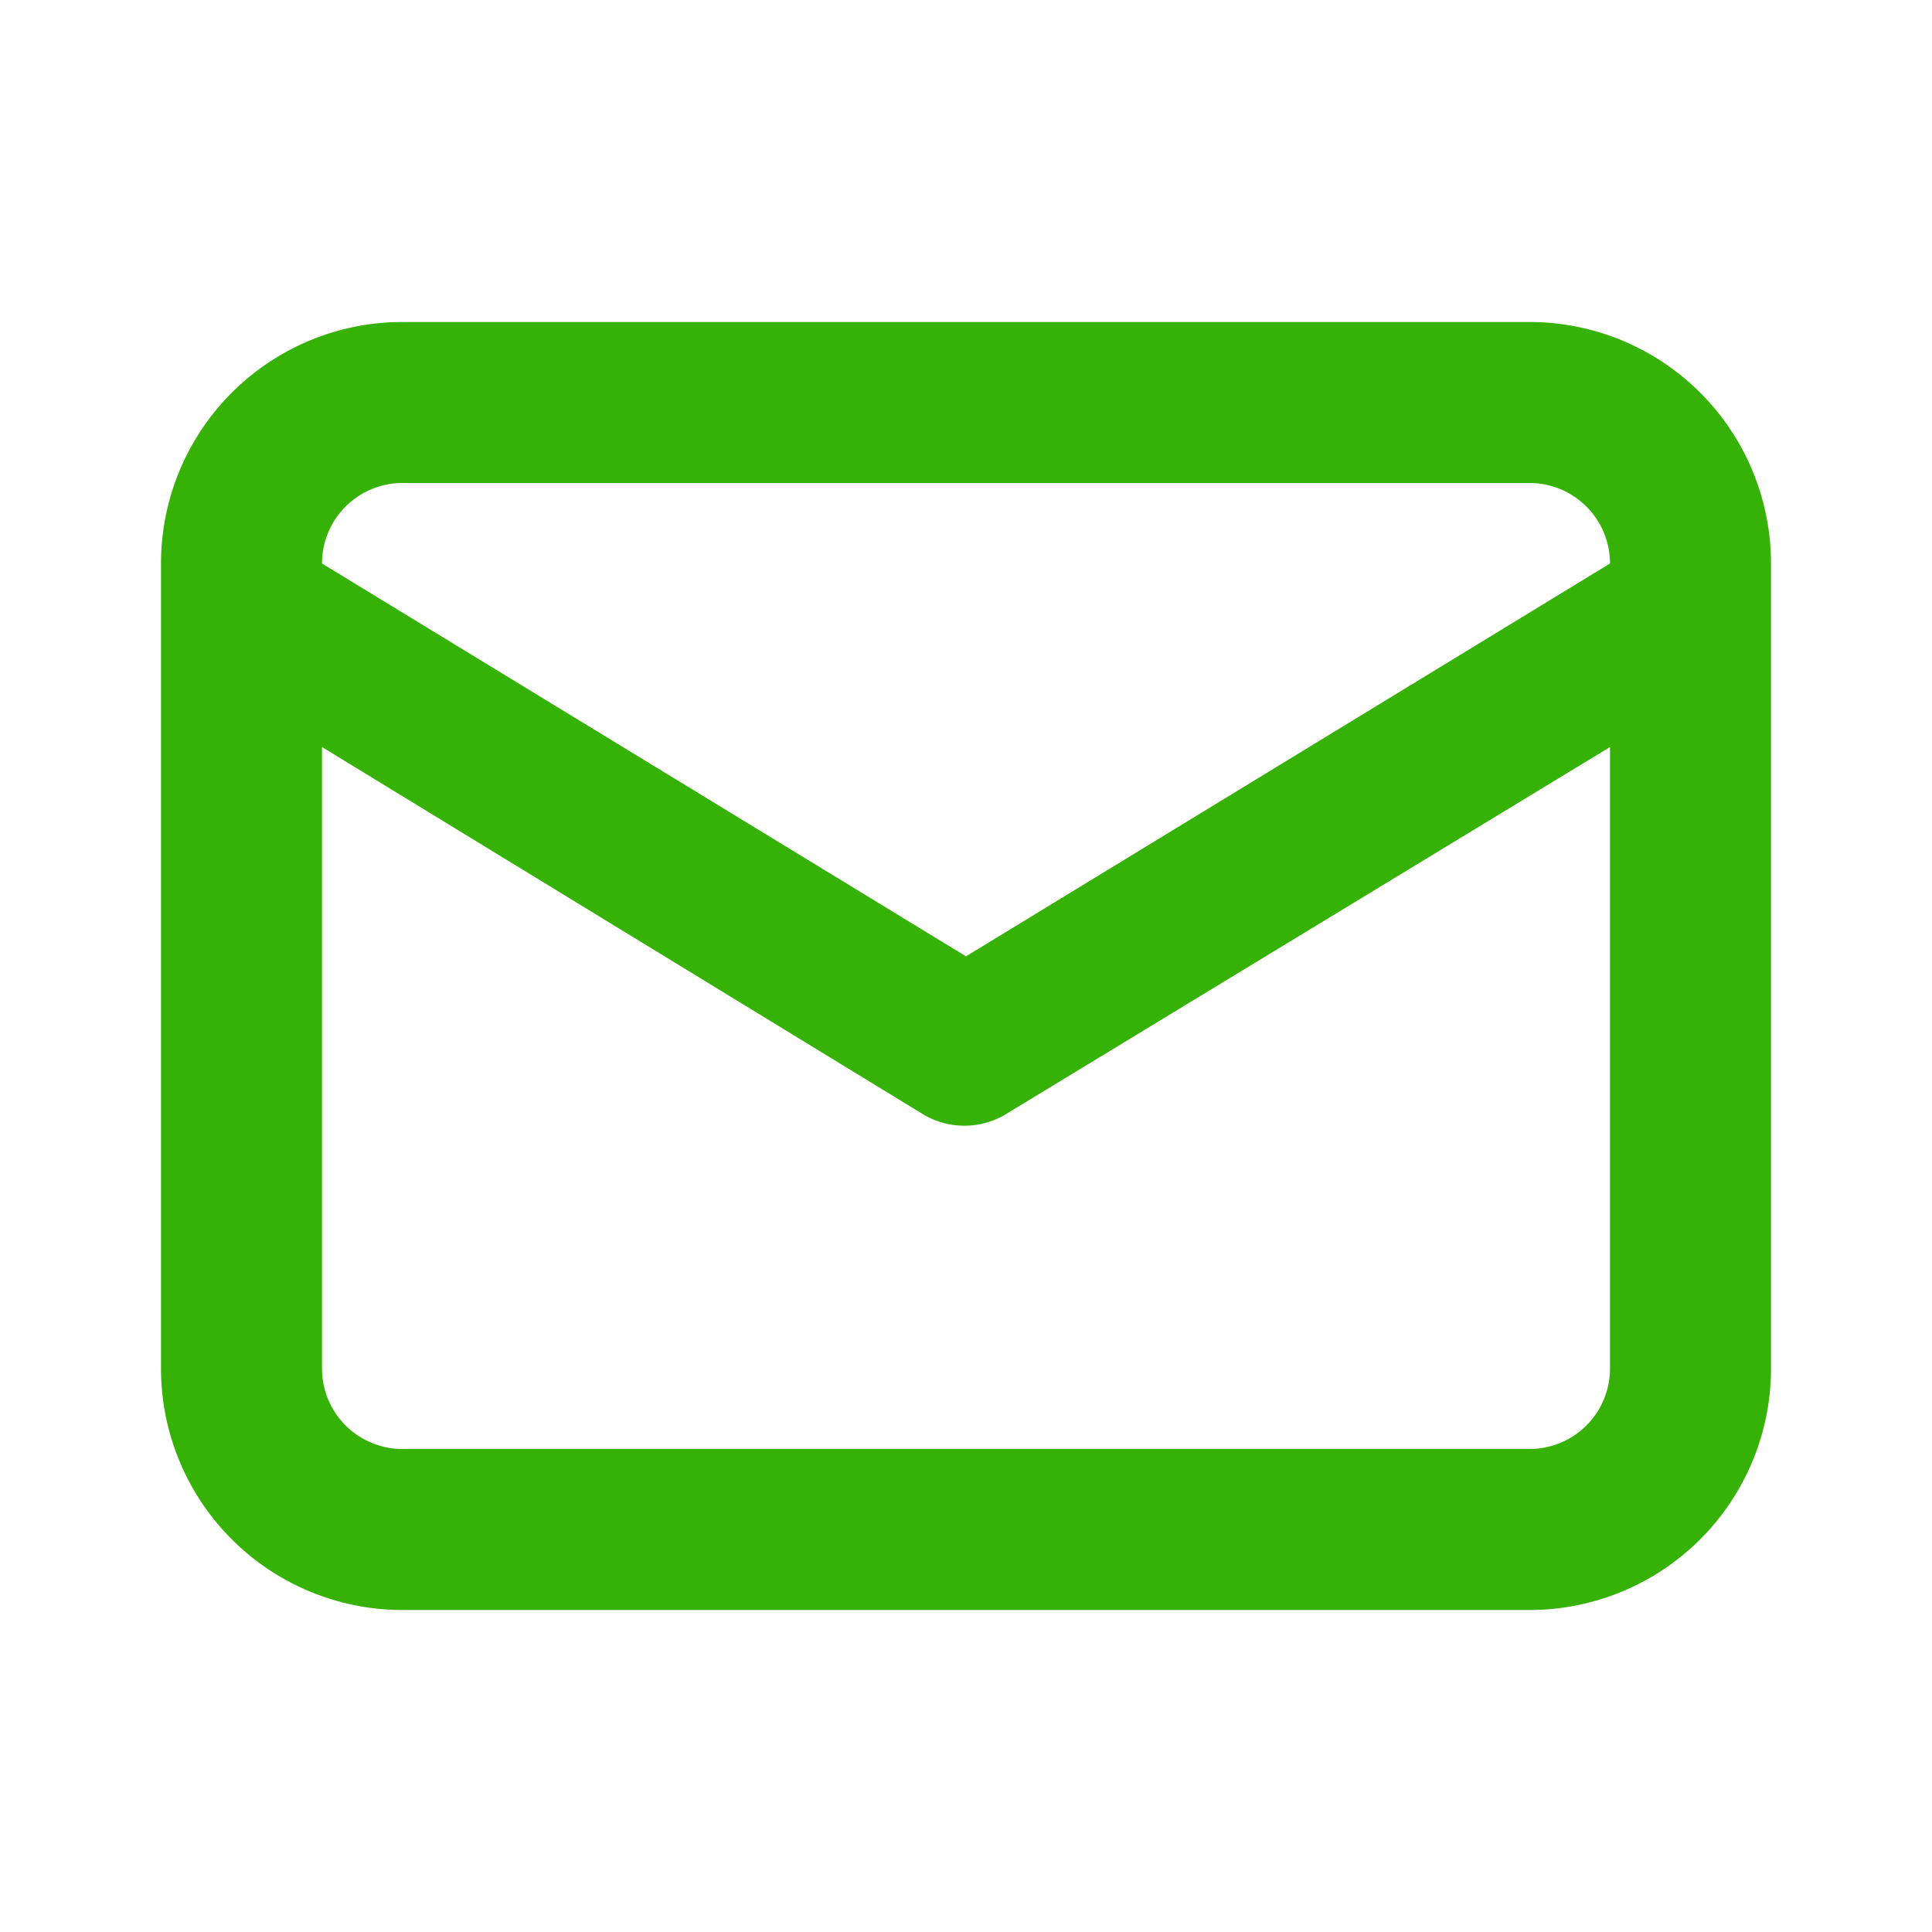
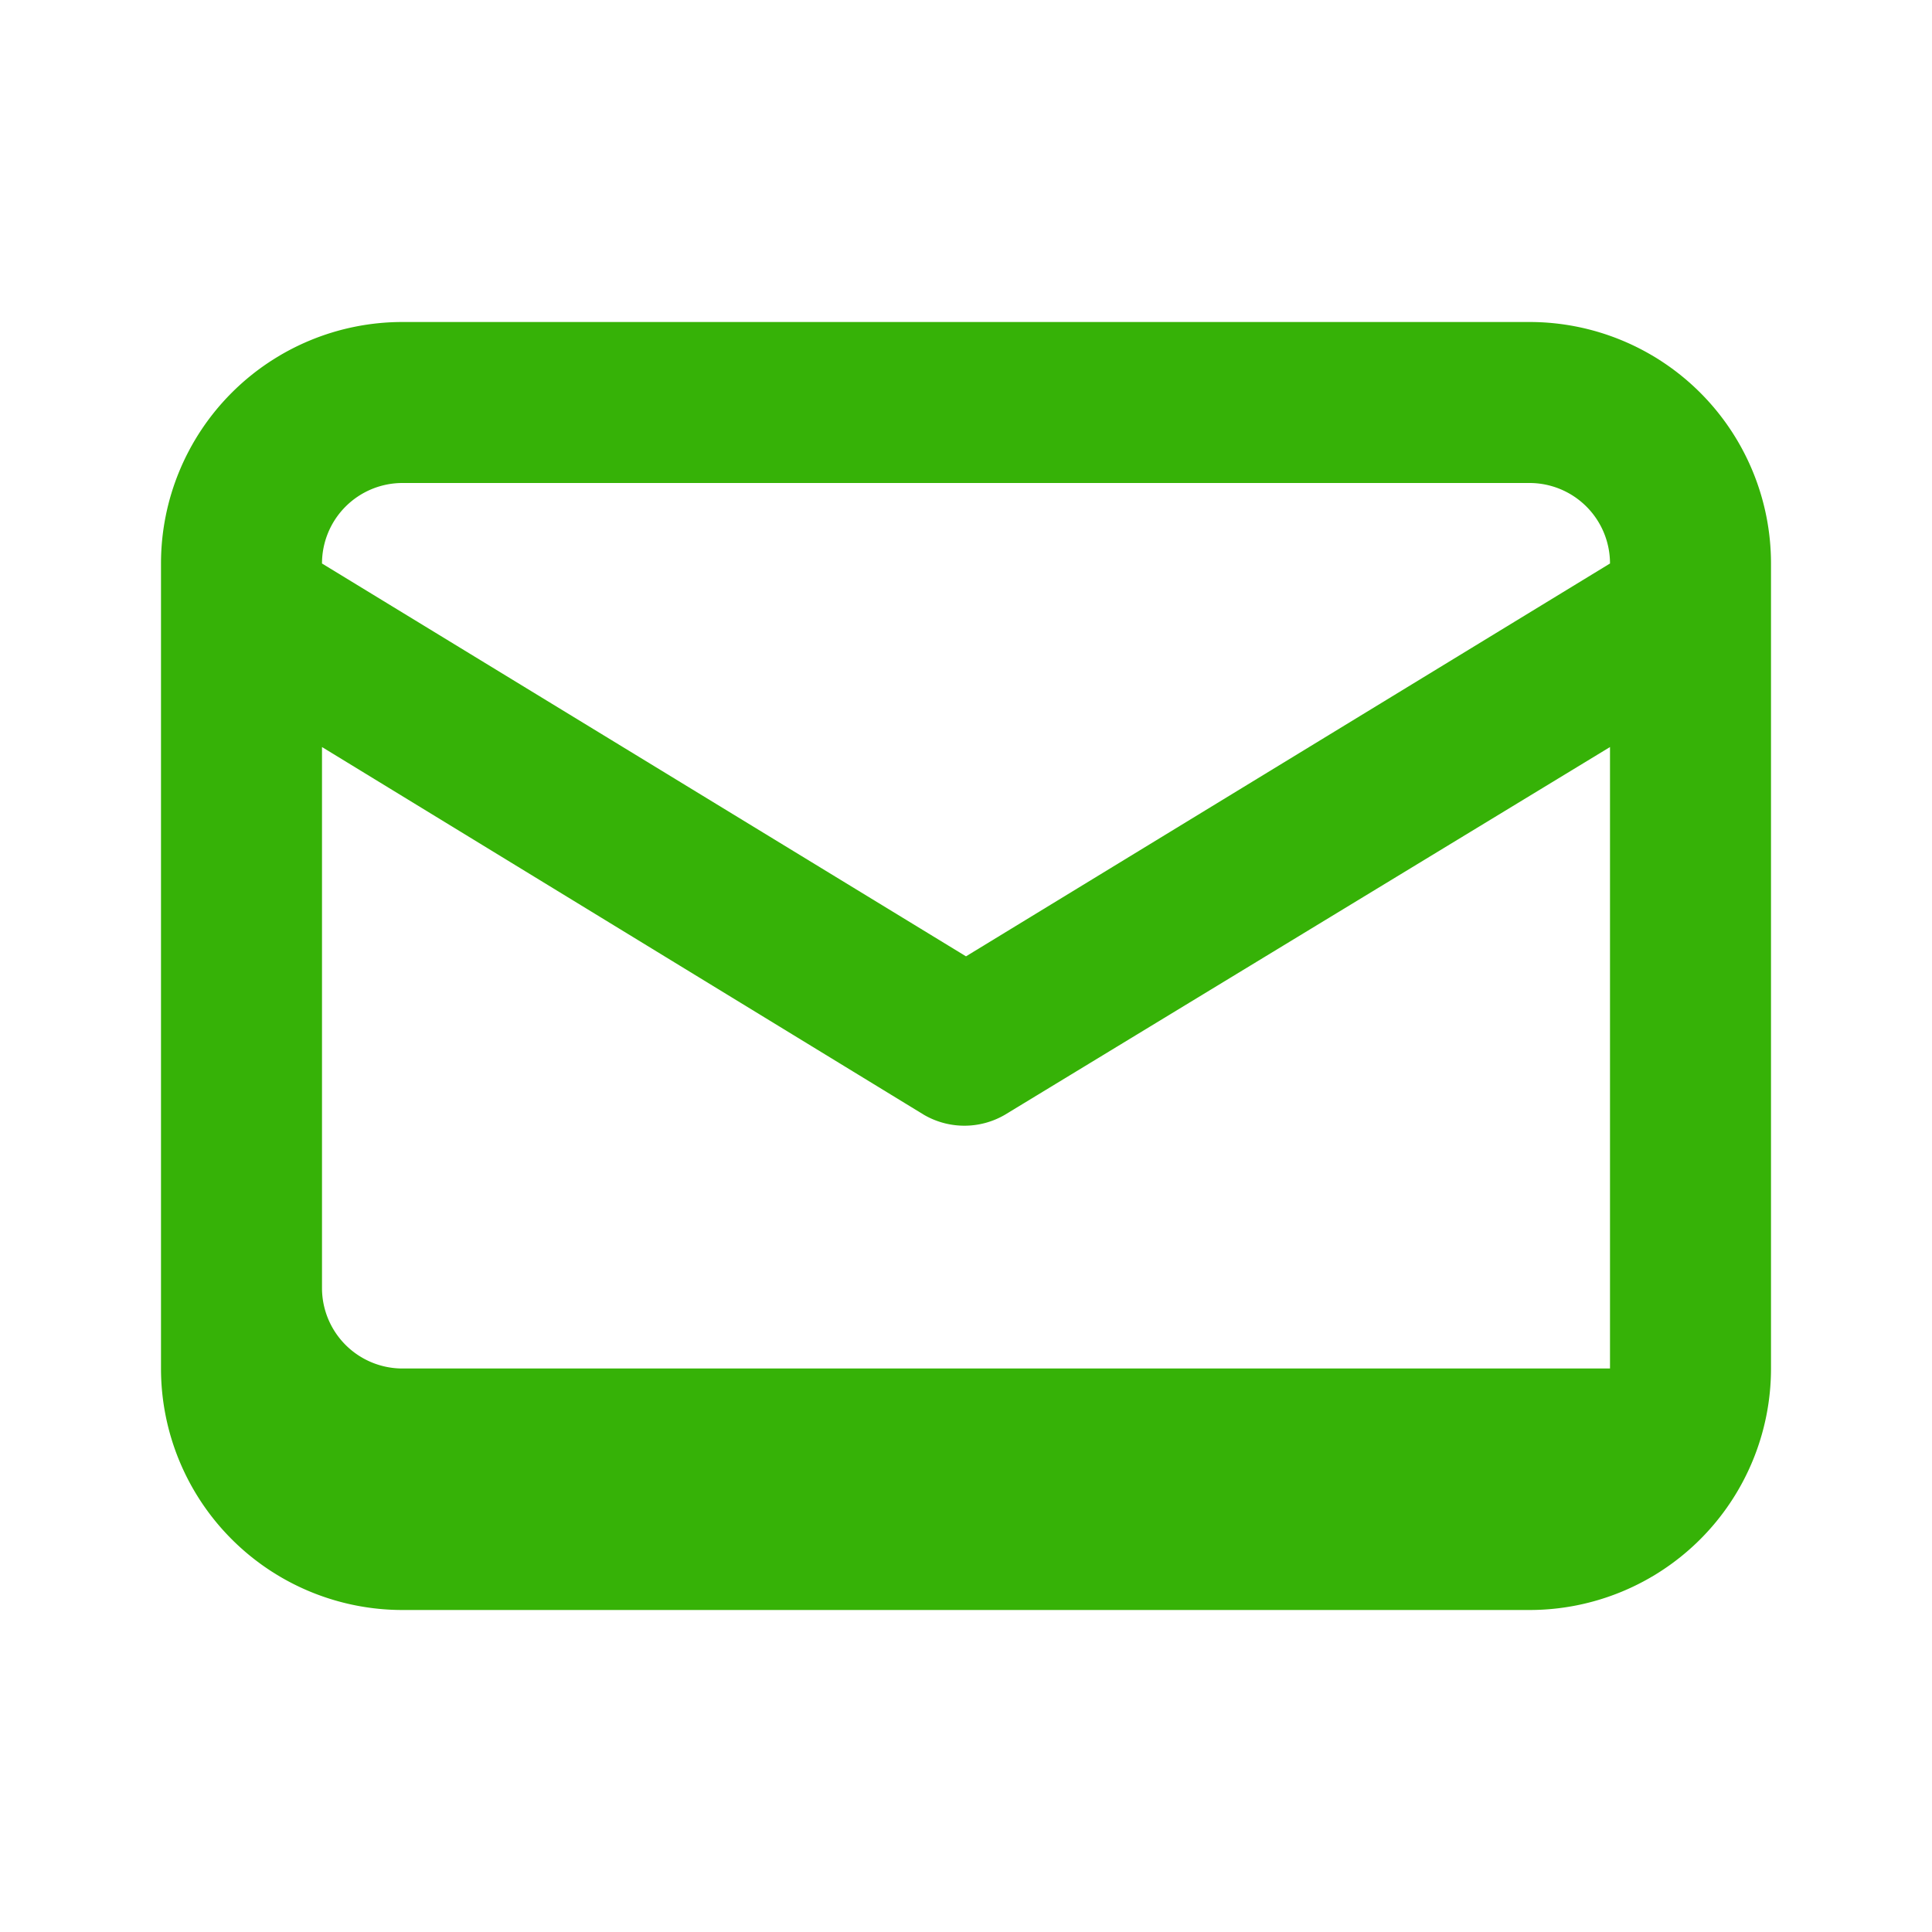
<svg xmlns="http://www.w3.org/2000/svg" width="24" height="24" fill="none">
-   <path d="M19 4H5a3 3 0 0 0-3 3v10a3 3 0 0 0 3 3h14a3 3 0 0 0 3-3V7a3 3 0 0 0-3-3ZM5 6h14a1 1 0 0 1 1 1l-8 4.88L4 7a1 1 0 0 1 1-1Zm15 11a1 1 0 0 1-1 1H5a1 1 0 0 1-1-1V9.28l7.48 4.57a1 1 0 0 0 1 0L20 9.28V17Z" fill="#36b207" />
+   <path d="M19 4H5a3 3 0 0 0-3 3v10a3 3 0 0 0 3 3h14a3 3 0 0 0 3-3V7a3 3 0 0 0-3-3ZM5 6h14a1 1 0 0 1 1 1l-8 4.88L4 7a1 1 0 0 1 1-1Zm15 11H5a1 1 0 0 1-1-1V9.28l7.48 4.57a1 1 0 0 0 1 0L20 9.28V17Z" fill="#36b207" />
</svg>